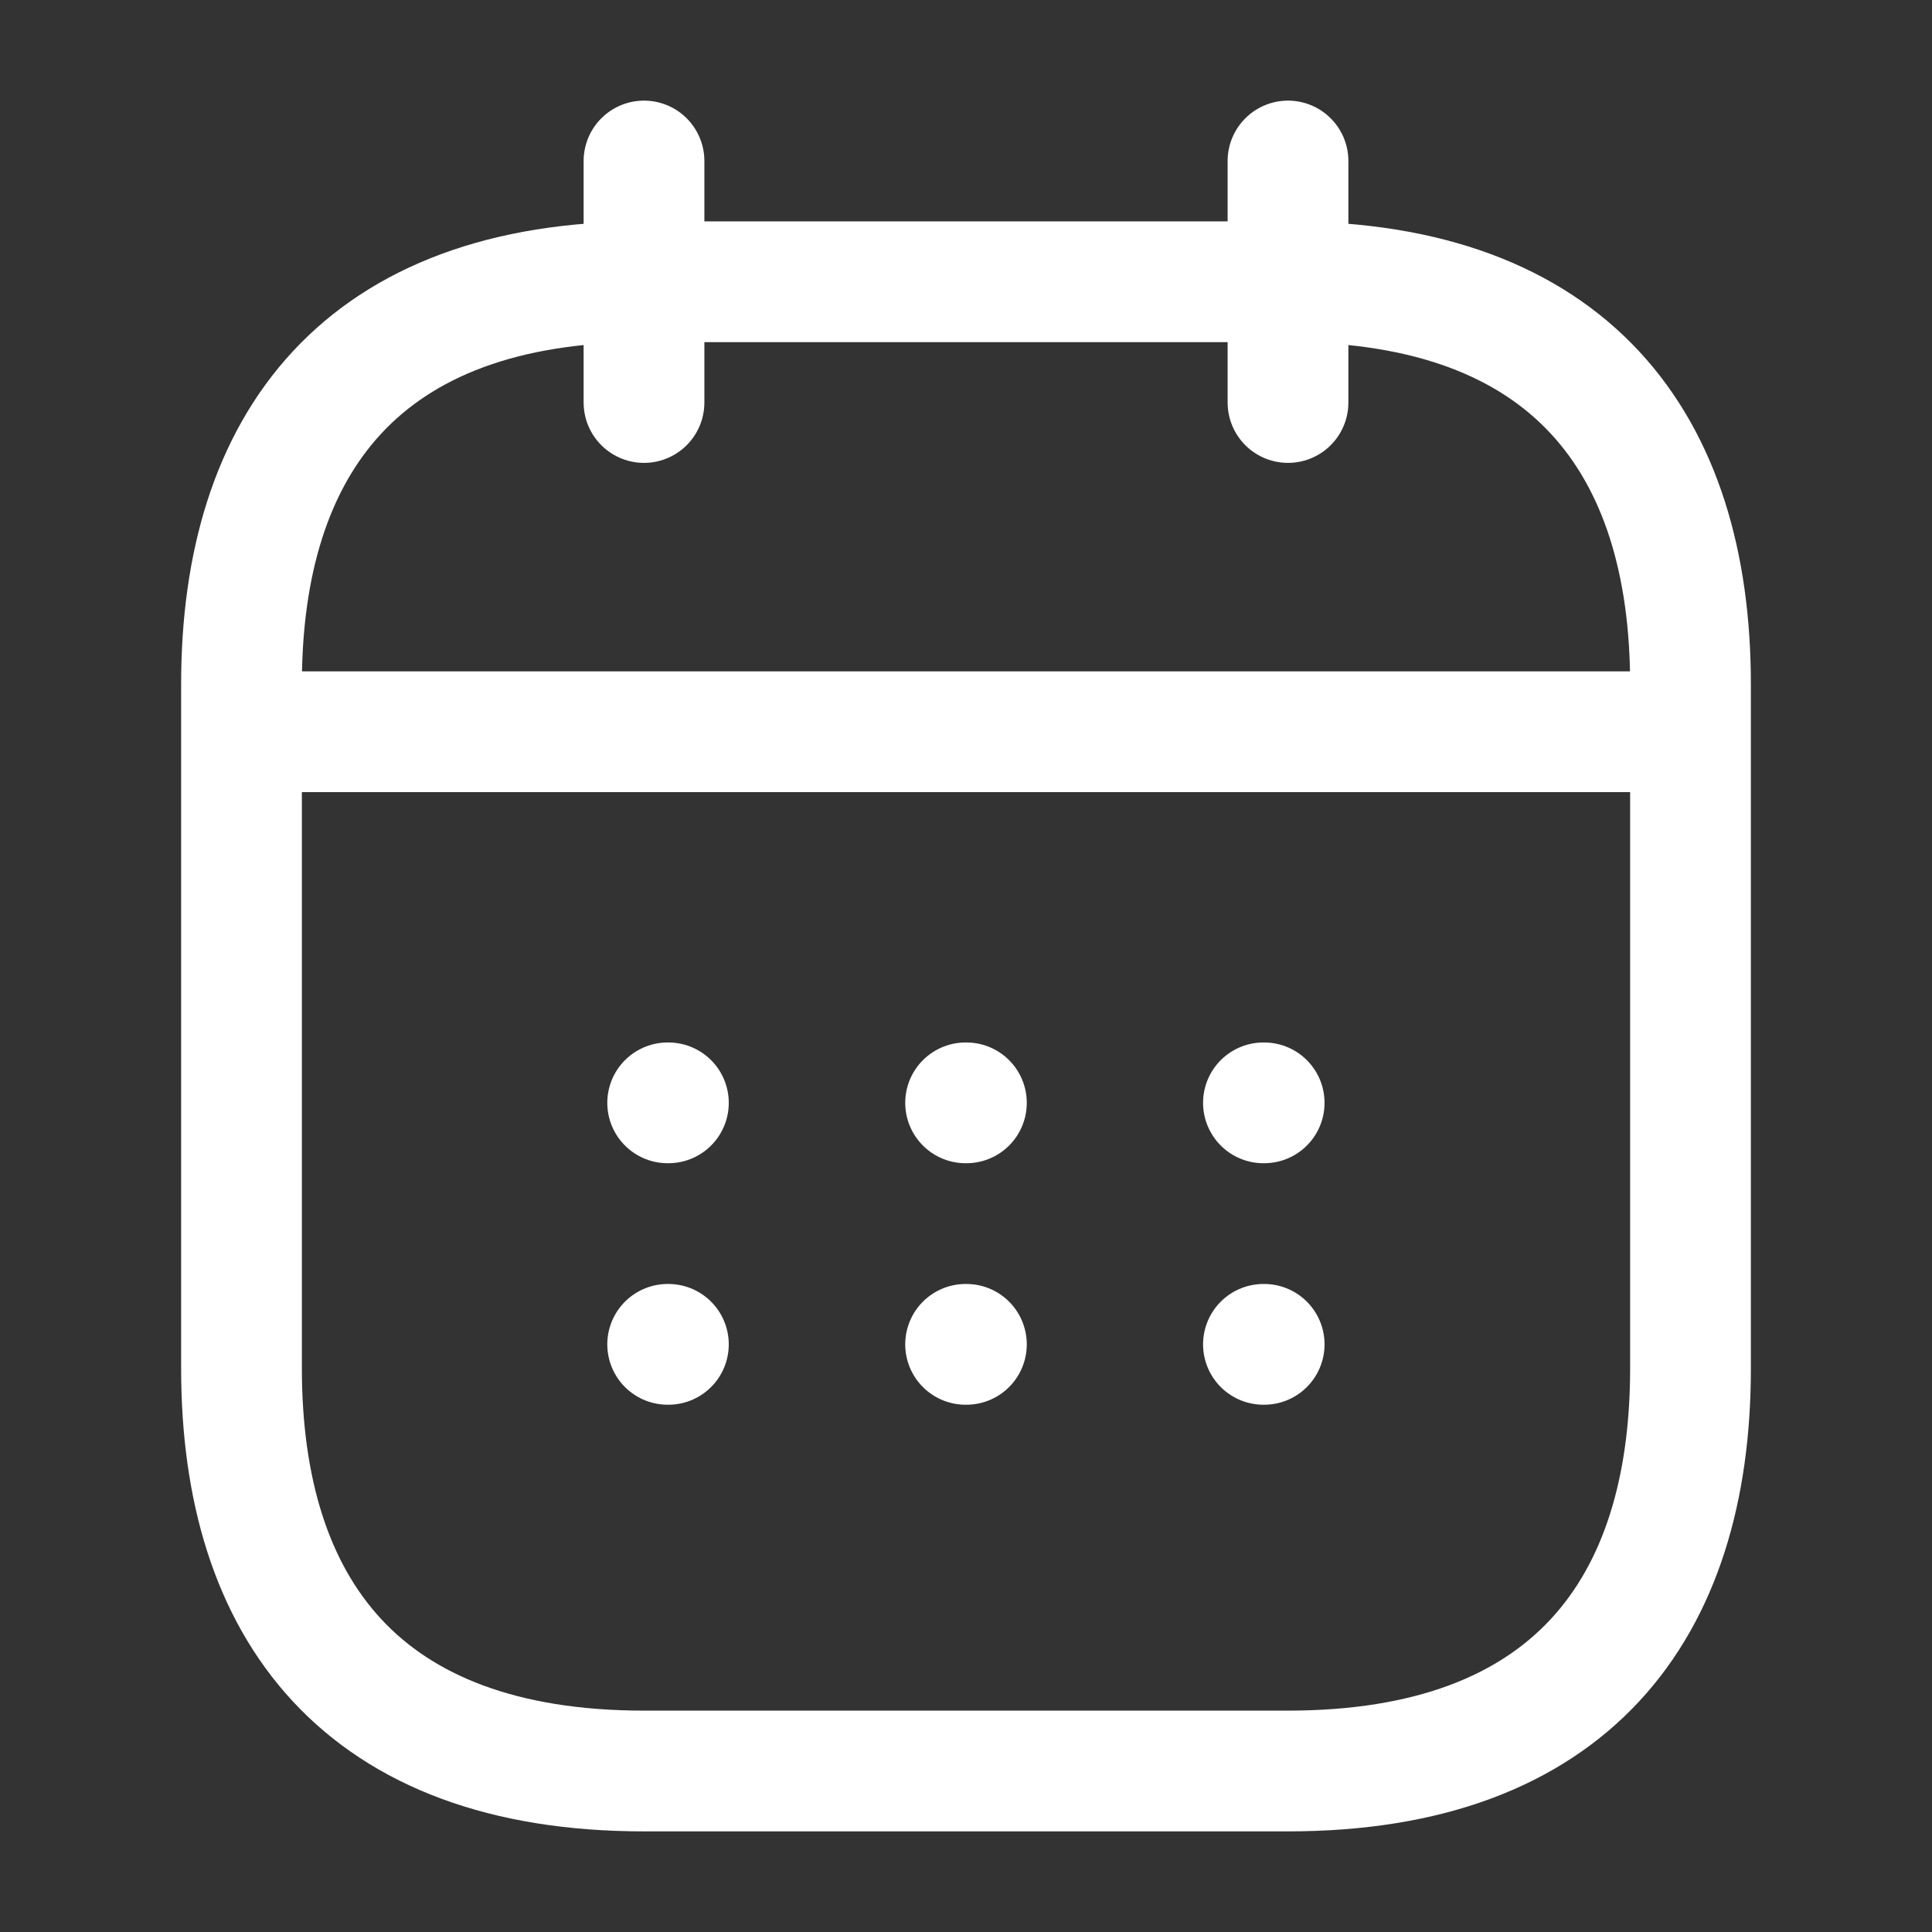
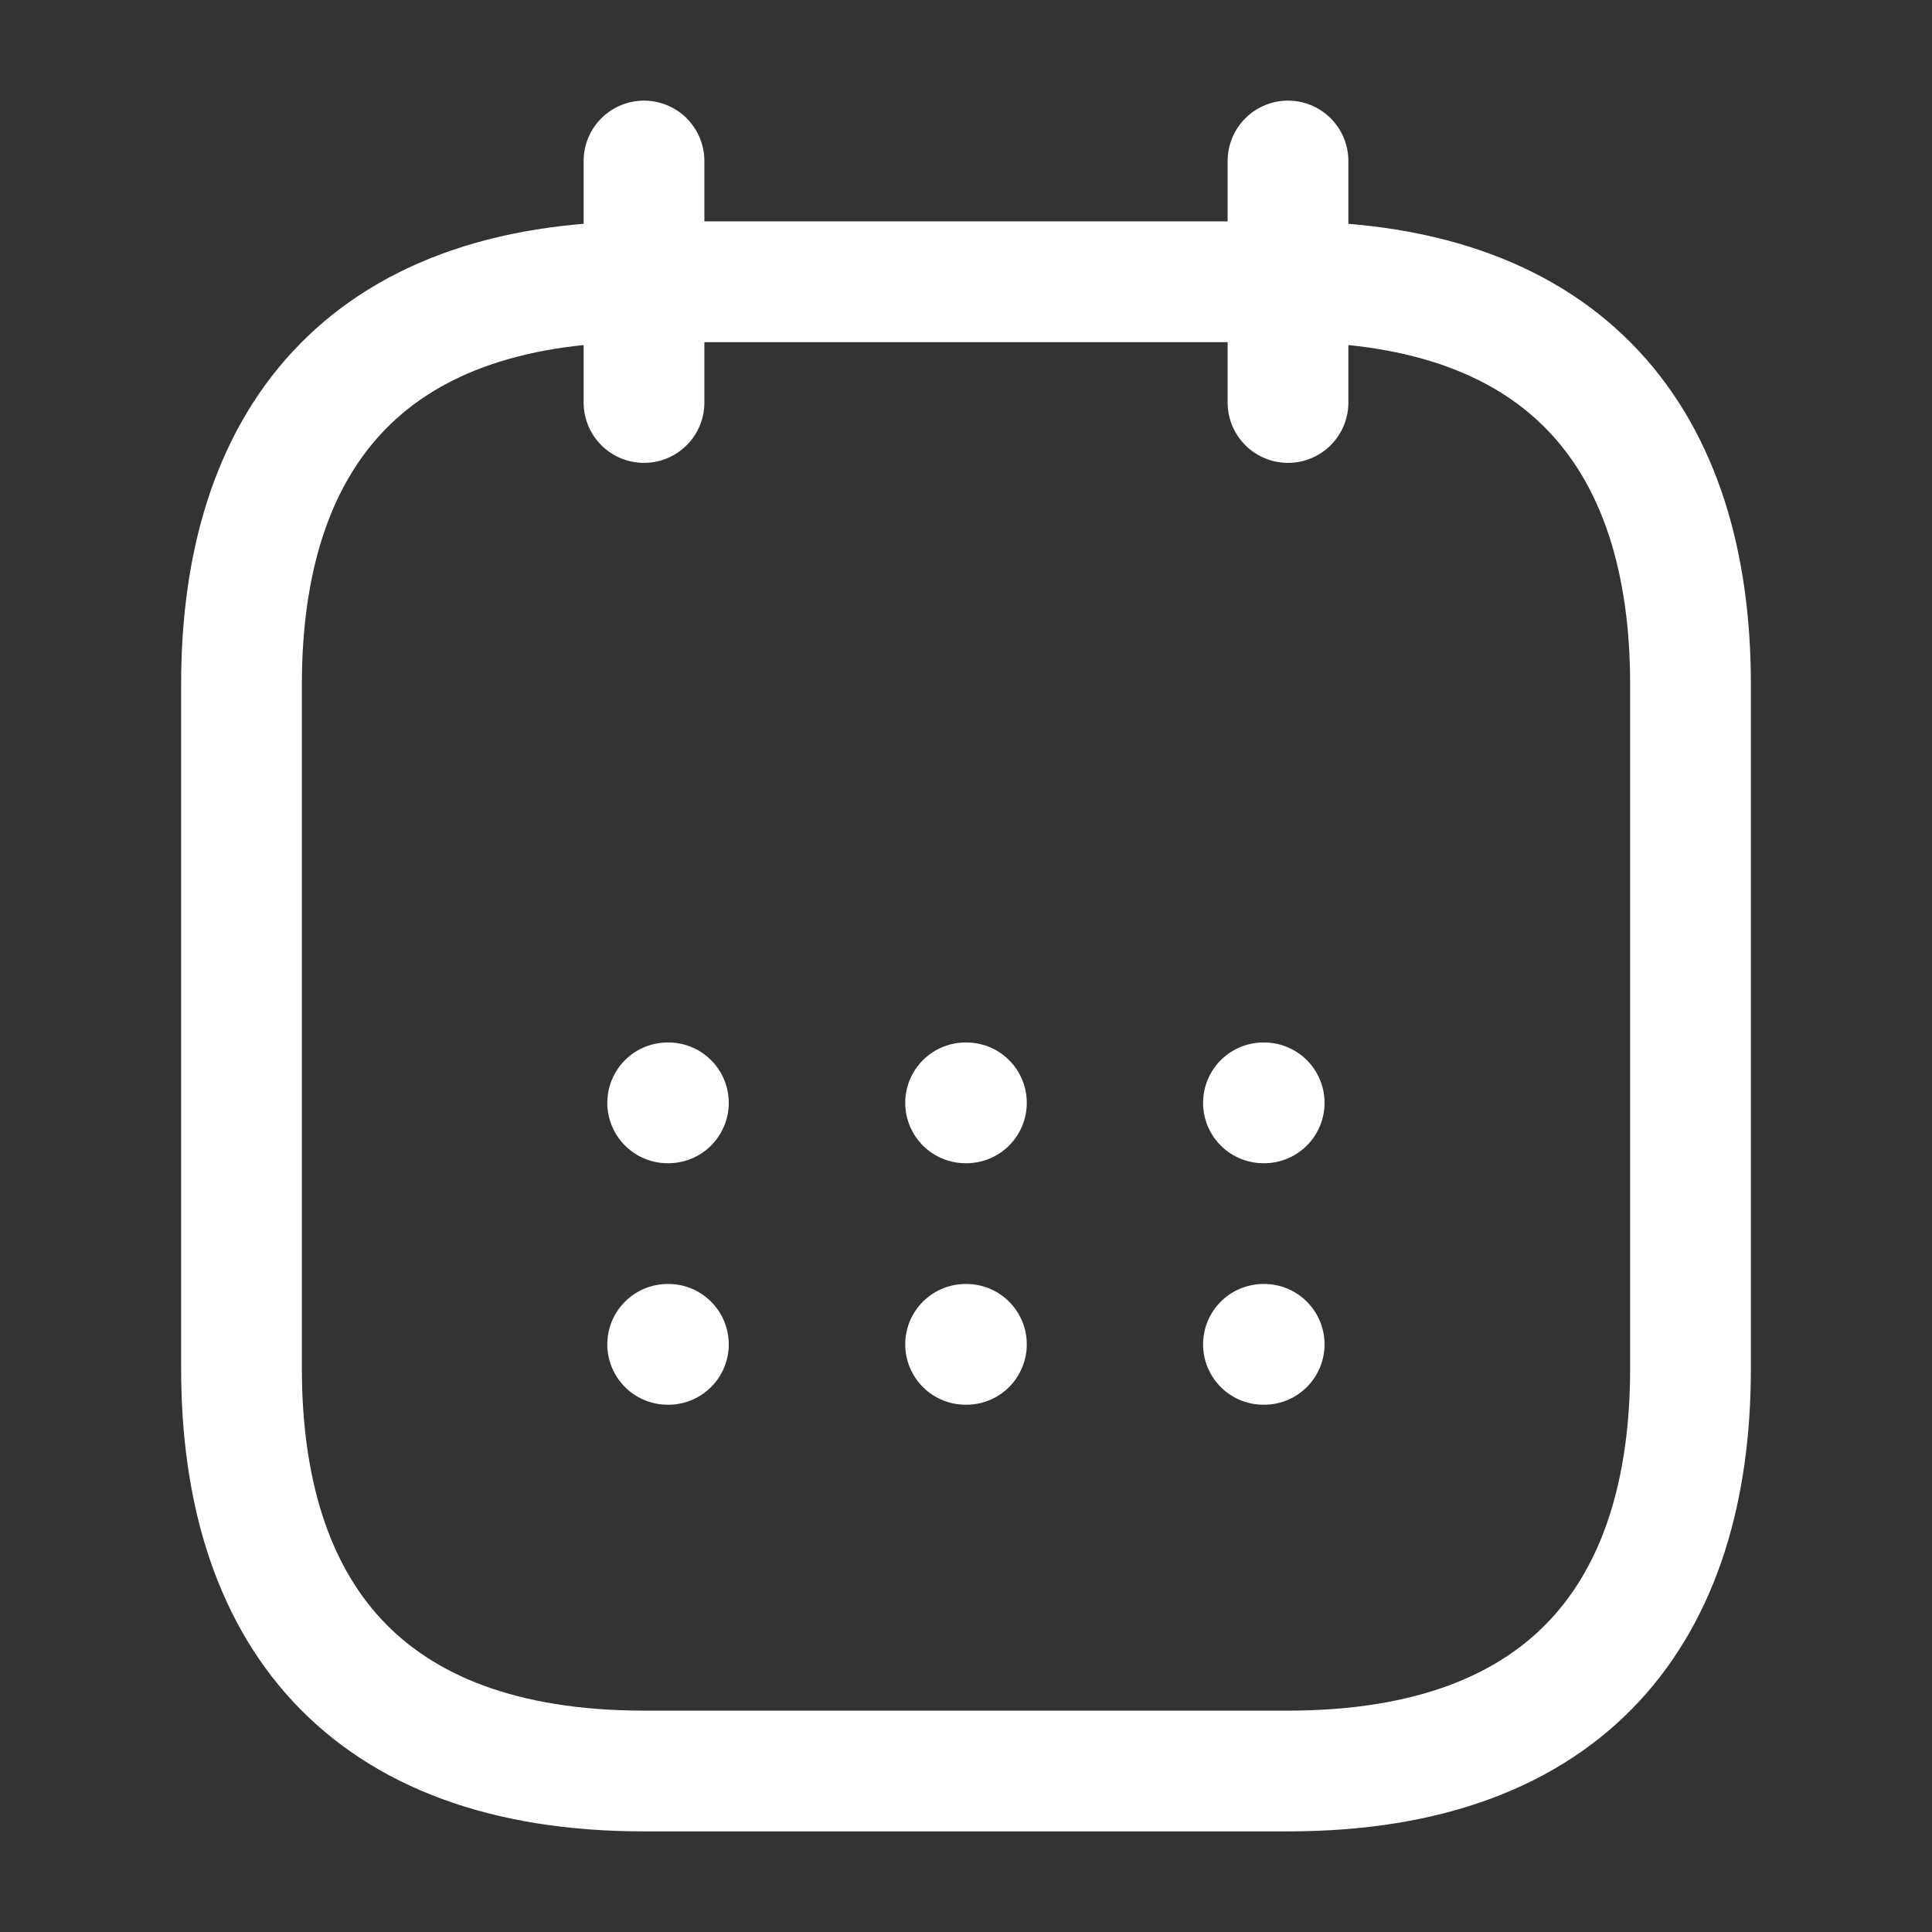
<svg xmlns="http://www.w3.org/2000/svg" width="24" height="24" viewBox="0 0 24 24" fill="none">
  <rect x="0" y="0" width="24" height="24" fill="#333333" stroke="none" />
  <path d="M8 2V5" stroke="white" stroke-width="1.5" stroke-miterlimit="10" stroke-linecap="round" stroke-linejoin="round" />
  <path d="M16 2V5" stroke="white" stroke-width="1.5" stroke-miterlimit="10" stroke-linecap="round" stroke-linejoin="round" />
-   <path d="M3.5 9.09H20.5" stroke="white" stroke-width="1.5" stroke-miterlimit="10" stroke-linecap="round" stroke-linejoin="round" />
  <path d="M21 8.5V17C21 20 19.5 22 16 22H8C4.5 22 3 20 3 17V8.5C3 5.5 4.5 3.5 8 3.5H16C19.5 3.5 21 5.5 21 8.5Z" stroke="white" stroke-width="1.5" stroke-miterlimit="10" stroke-linecap="round" stroke-linejoin="round" />
  <path d="M15.695 13.7H15.704" stroke="white" stroke-width="1.5" stroke-linecap="round" stroke-linejoin="round" />
  <path d="M15.695 16.7H15.704" stroke="white" stroke-width="1.5" stroke-linecap="round" stroke-linejoin="round" />
  <path d="M11.995 13.7H12.005" stroke="white" stroke-width="1.5" stroke-linecap="round" stroke-linejoin="round" />
  <path d="M11.995 16.7H12.005" stroke="white" stroke-width="1.5" stroke-linecap="round" stroke-linejoin="round" />
  <path d="M8.294 13.7H8.303" stroke="white" stroke-width="1.5" stroke-linecap="round" stroke-linejoin="round" />
  <path d="M8.294 16.7H8.303" stroke="white" stroke-width="1.5" stroke-linecap="round" stroke-linejoin="round" />
</svg>